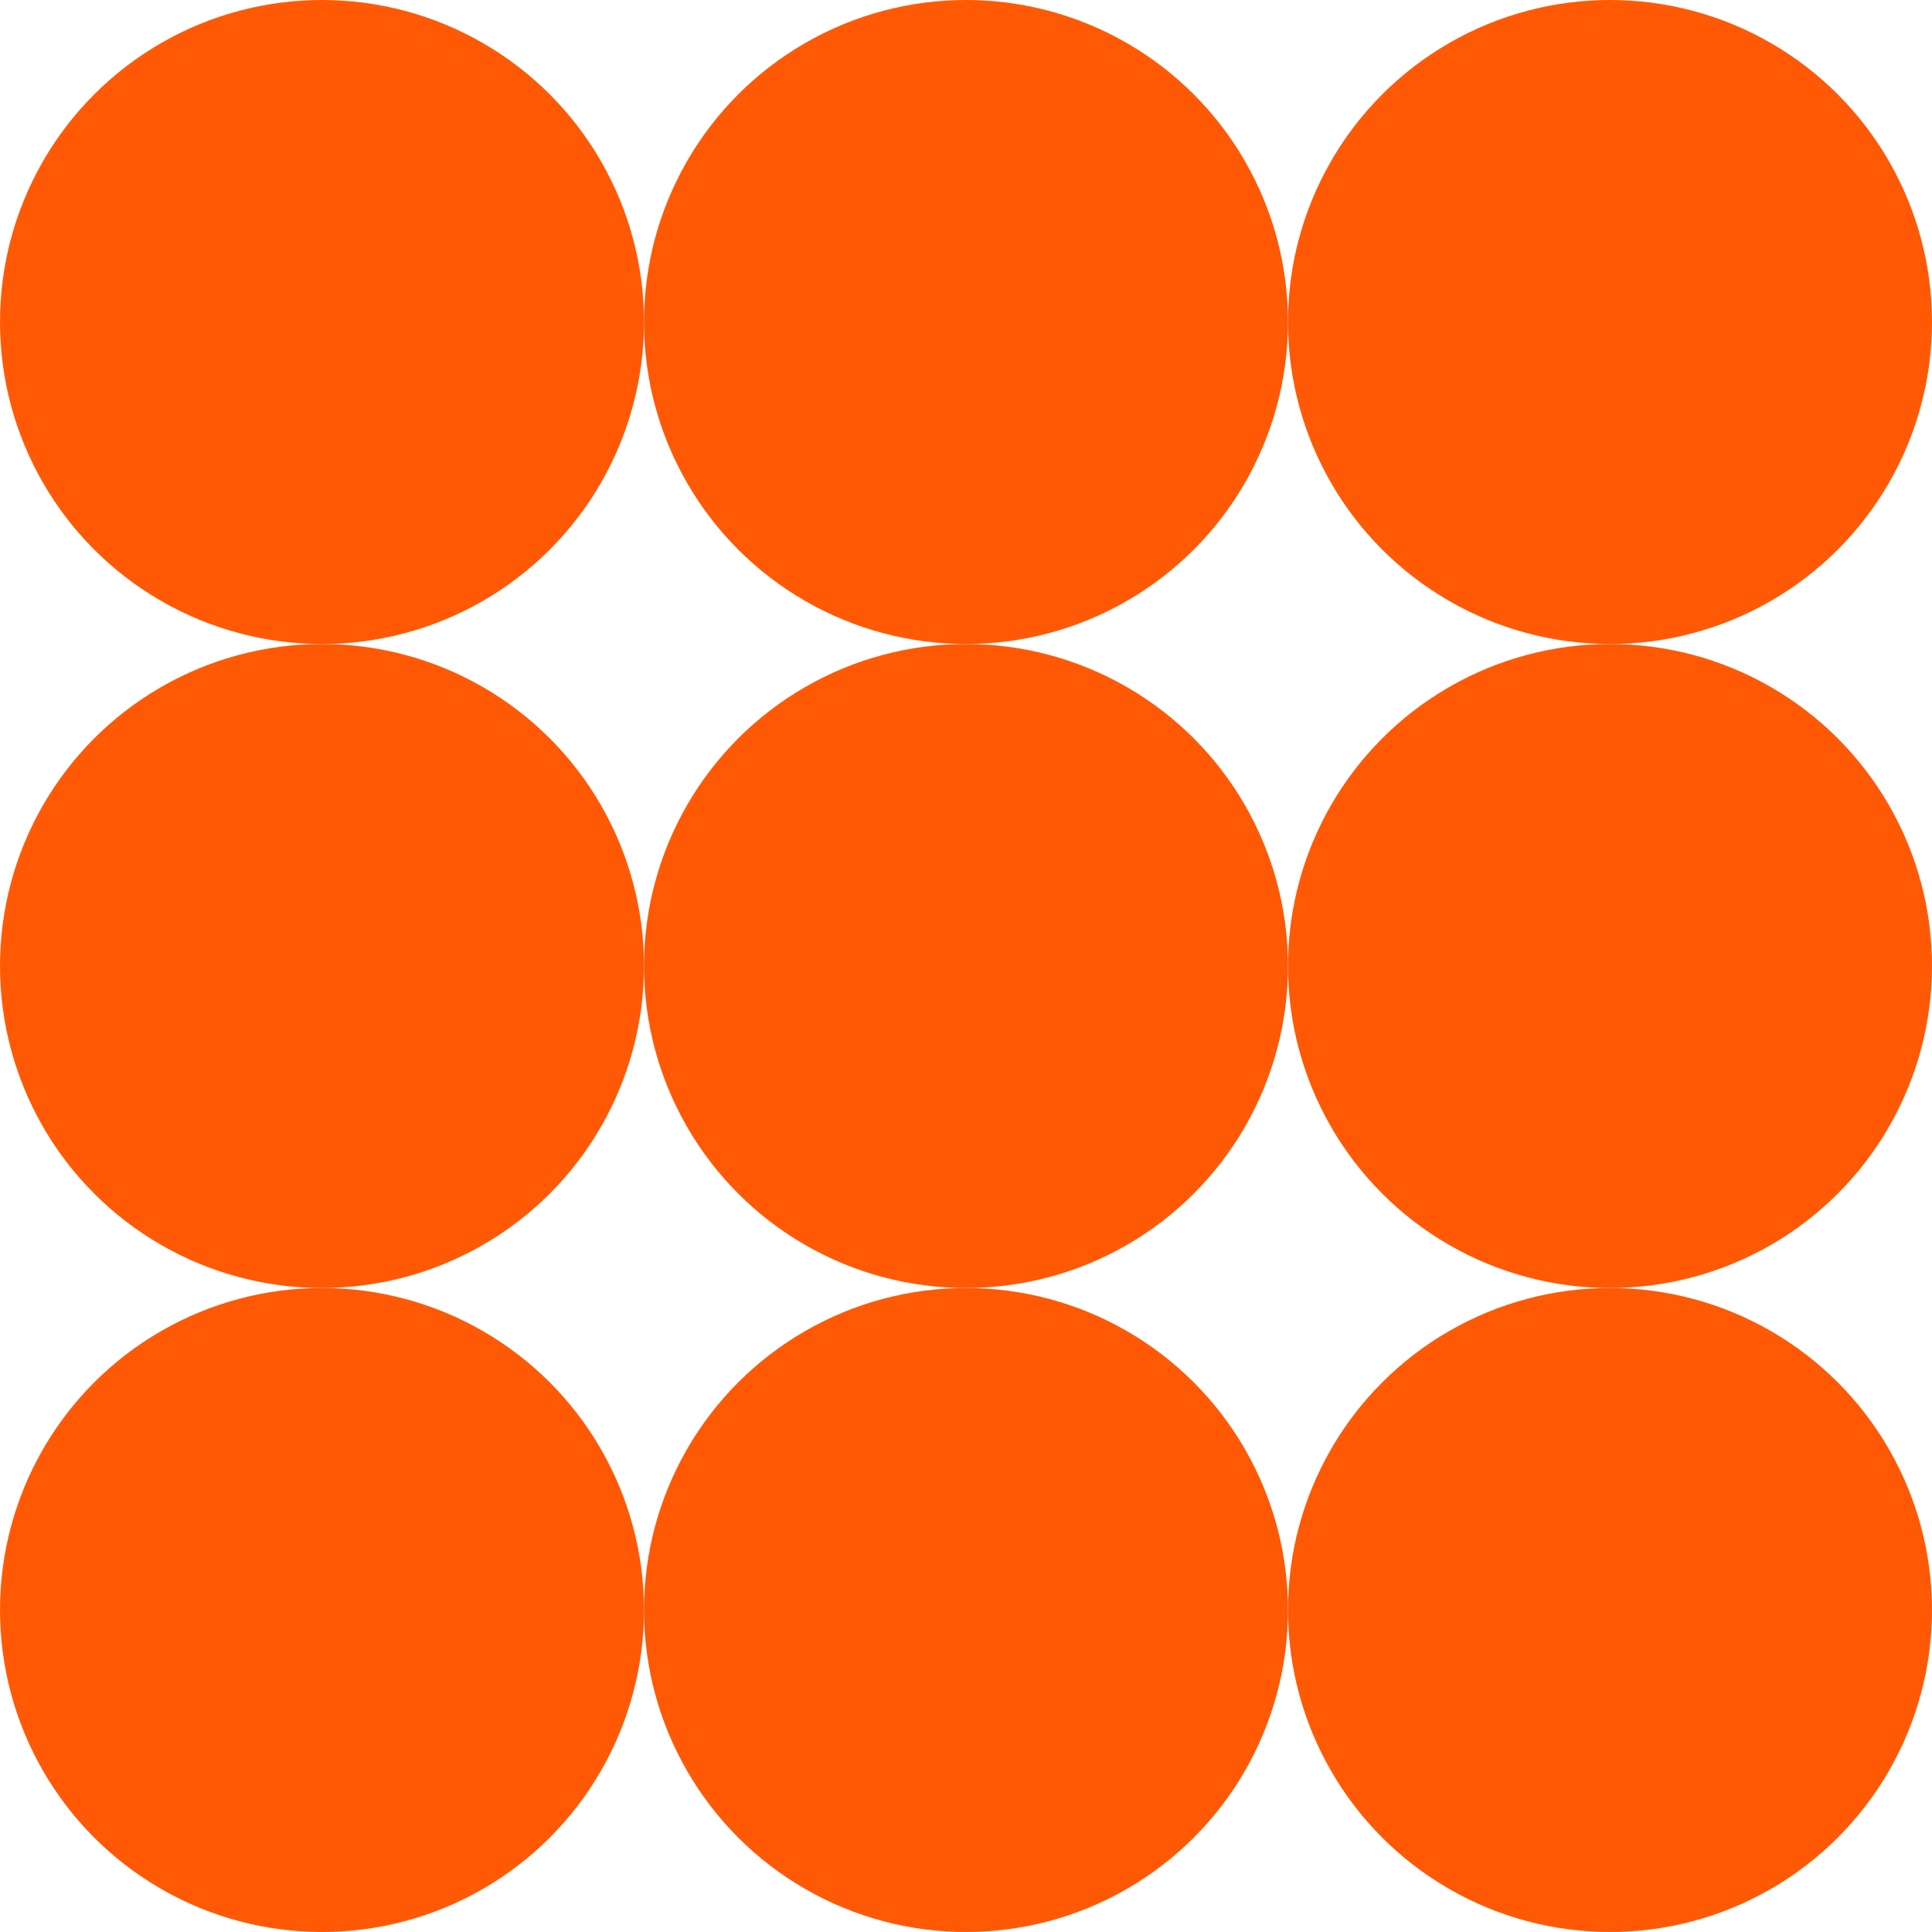
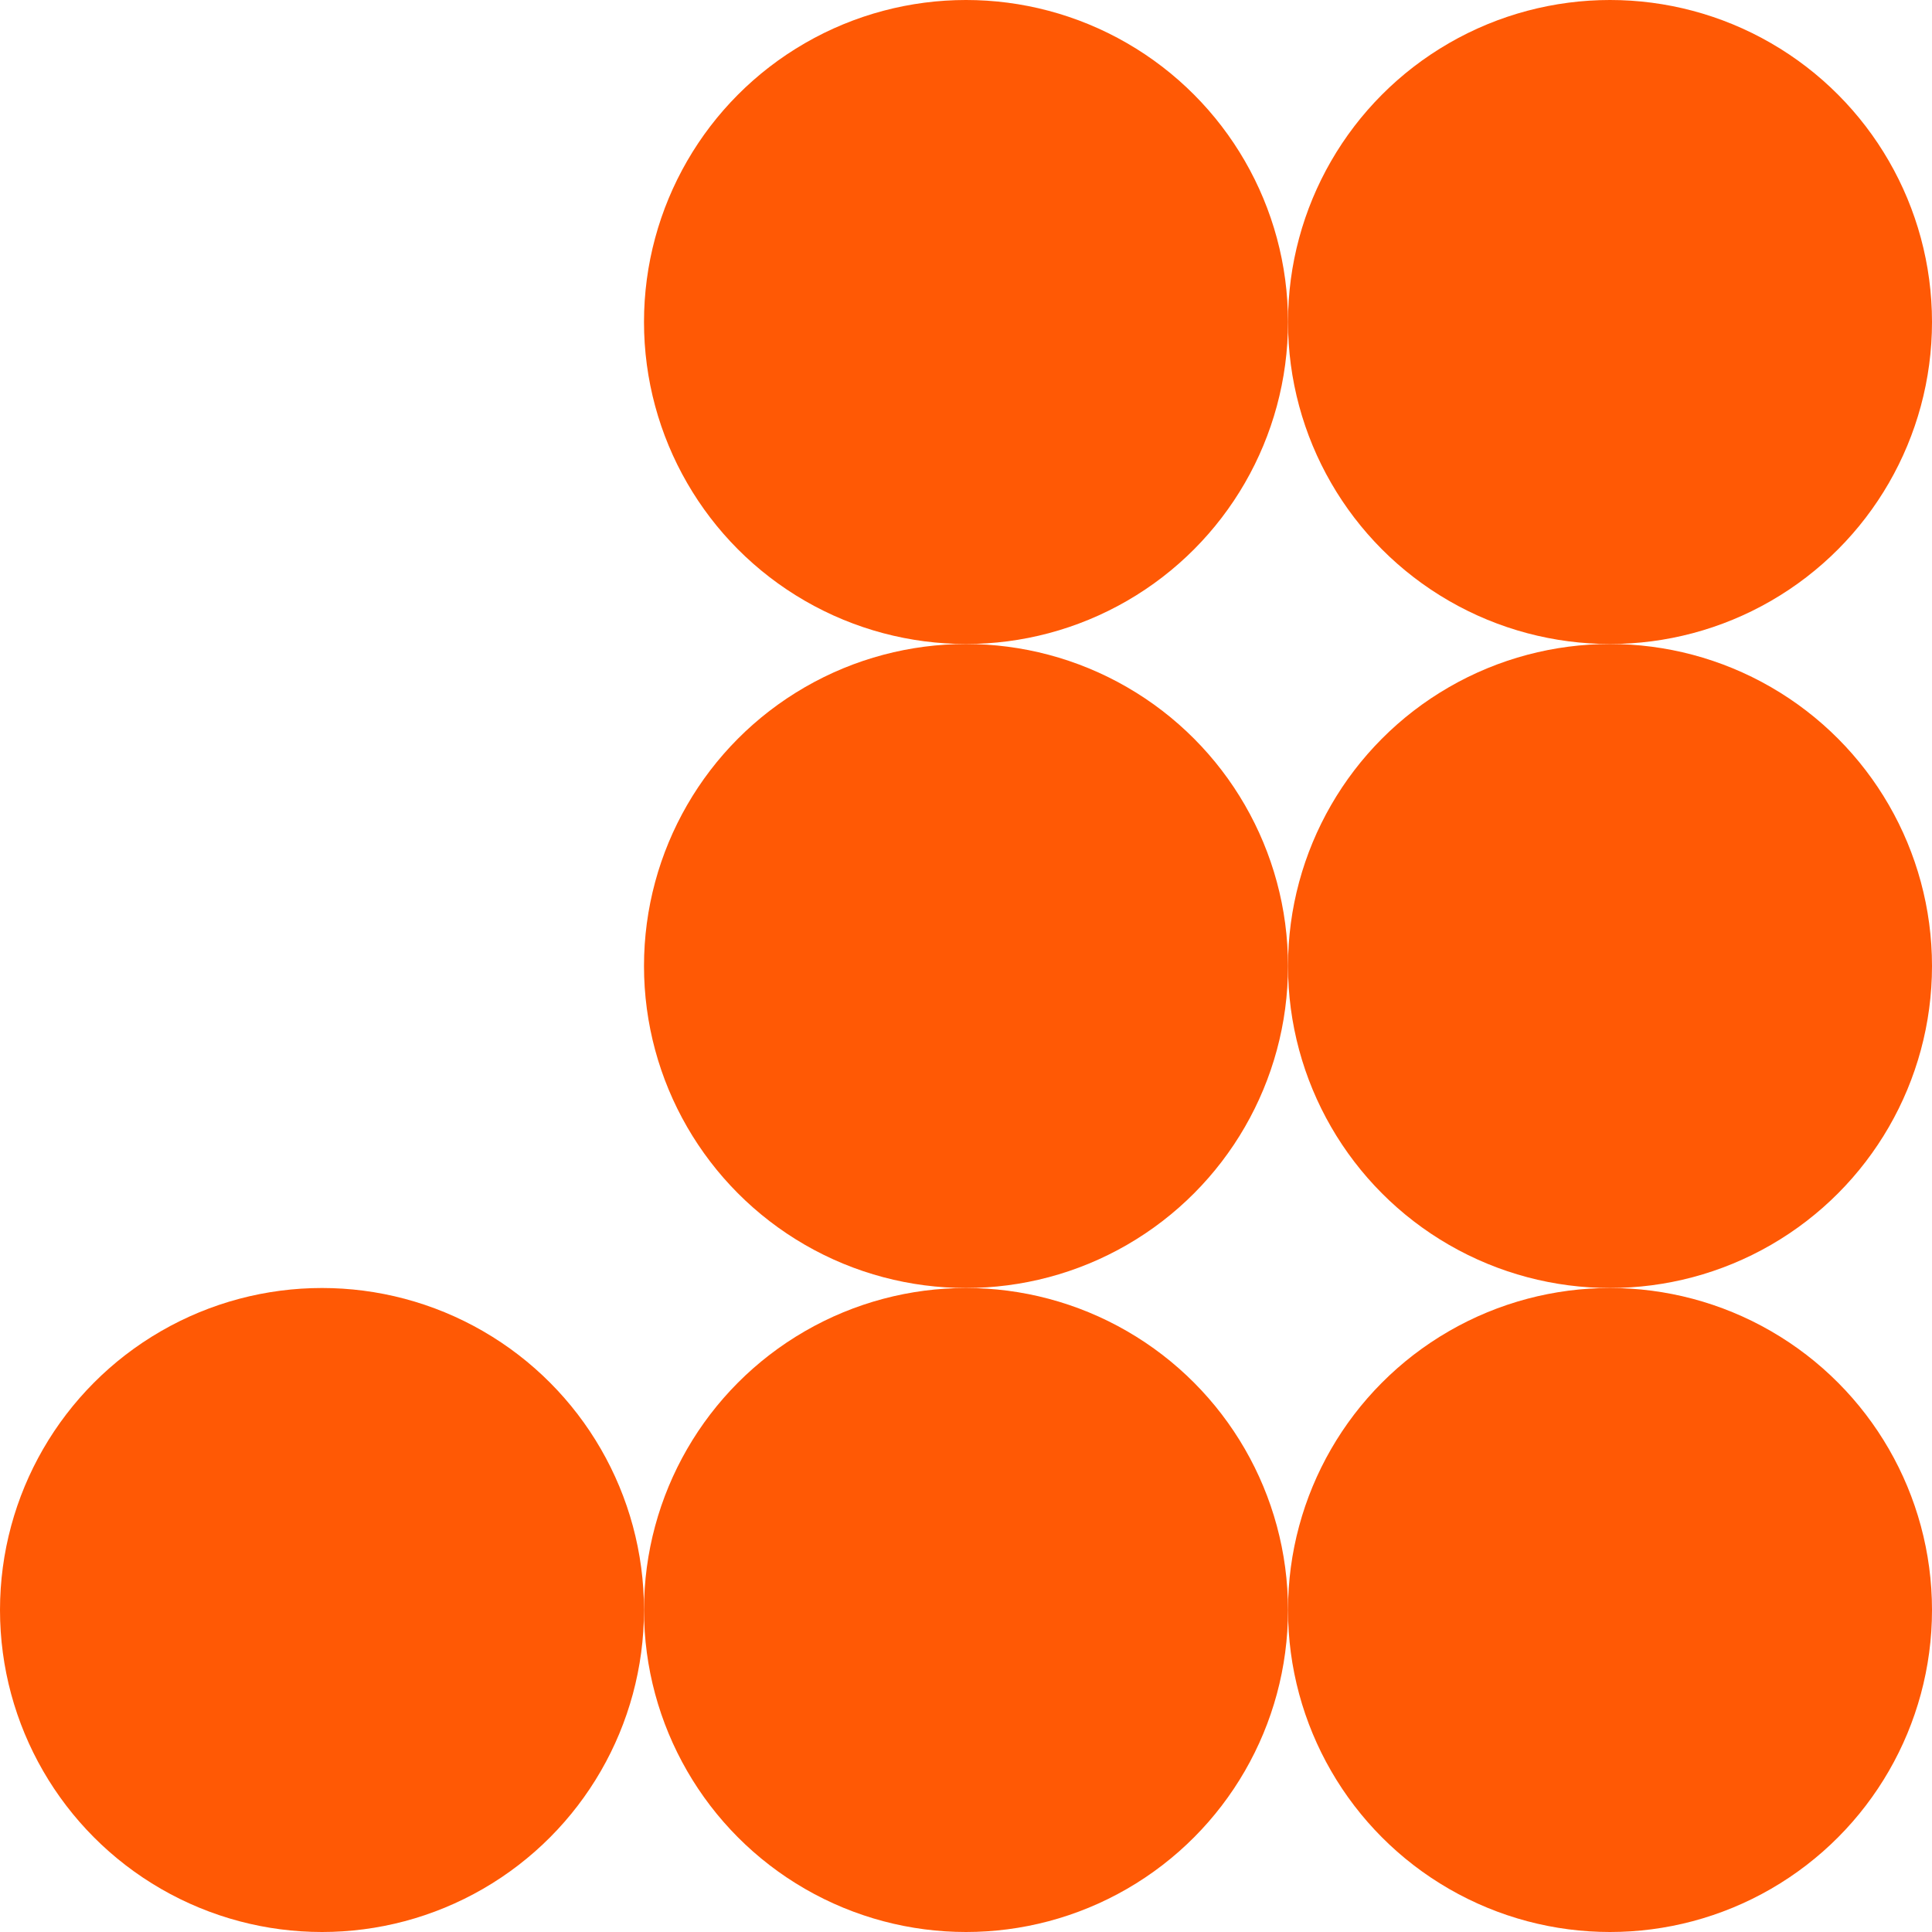
<svg xmlns="http://www.w3.org/2000/svg" viewBox="0 0 72 72" id="Layer_2">
  <defs>
    <style>.cls-1{fill:#ff5905;}</style>
  </defs>
  <g id="Iconos_-_Orange">
-     <circle r="12" cy="36" cx="12" class="cls-1" />
    <circle r="12" cy="36" cx="36" class="cls-1" />
    <circle r="12" cy="36" cx="60" class="cls-1" />
    <circle r="12" cy="60" cx="12" class="cls-1" />
    <circle r="12" cy="60" cx="36" class="cls-1" />
    <circle r="12" cy="60" cx="60" class="cls-1" />
-     <circle r="12" cy="12" cx="12" class="cls-1" />
    <circle r="12" cy="12" cx="36" class="cls-1" />
    <circle r="12" cy="12" cx="60" class="cls-1" />
  </g>
</svg>